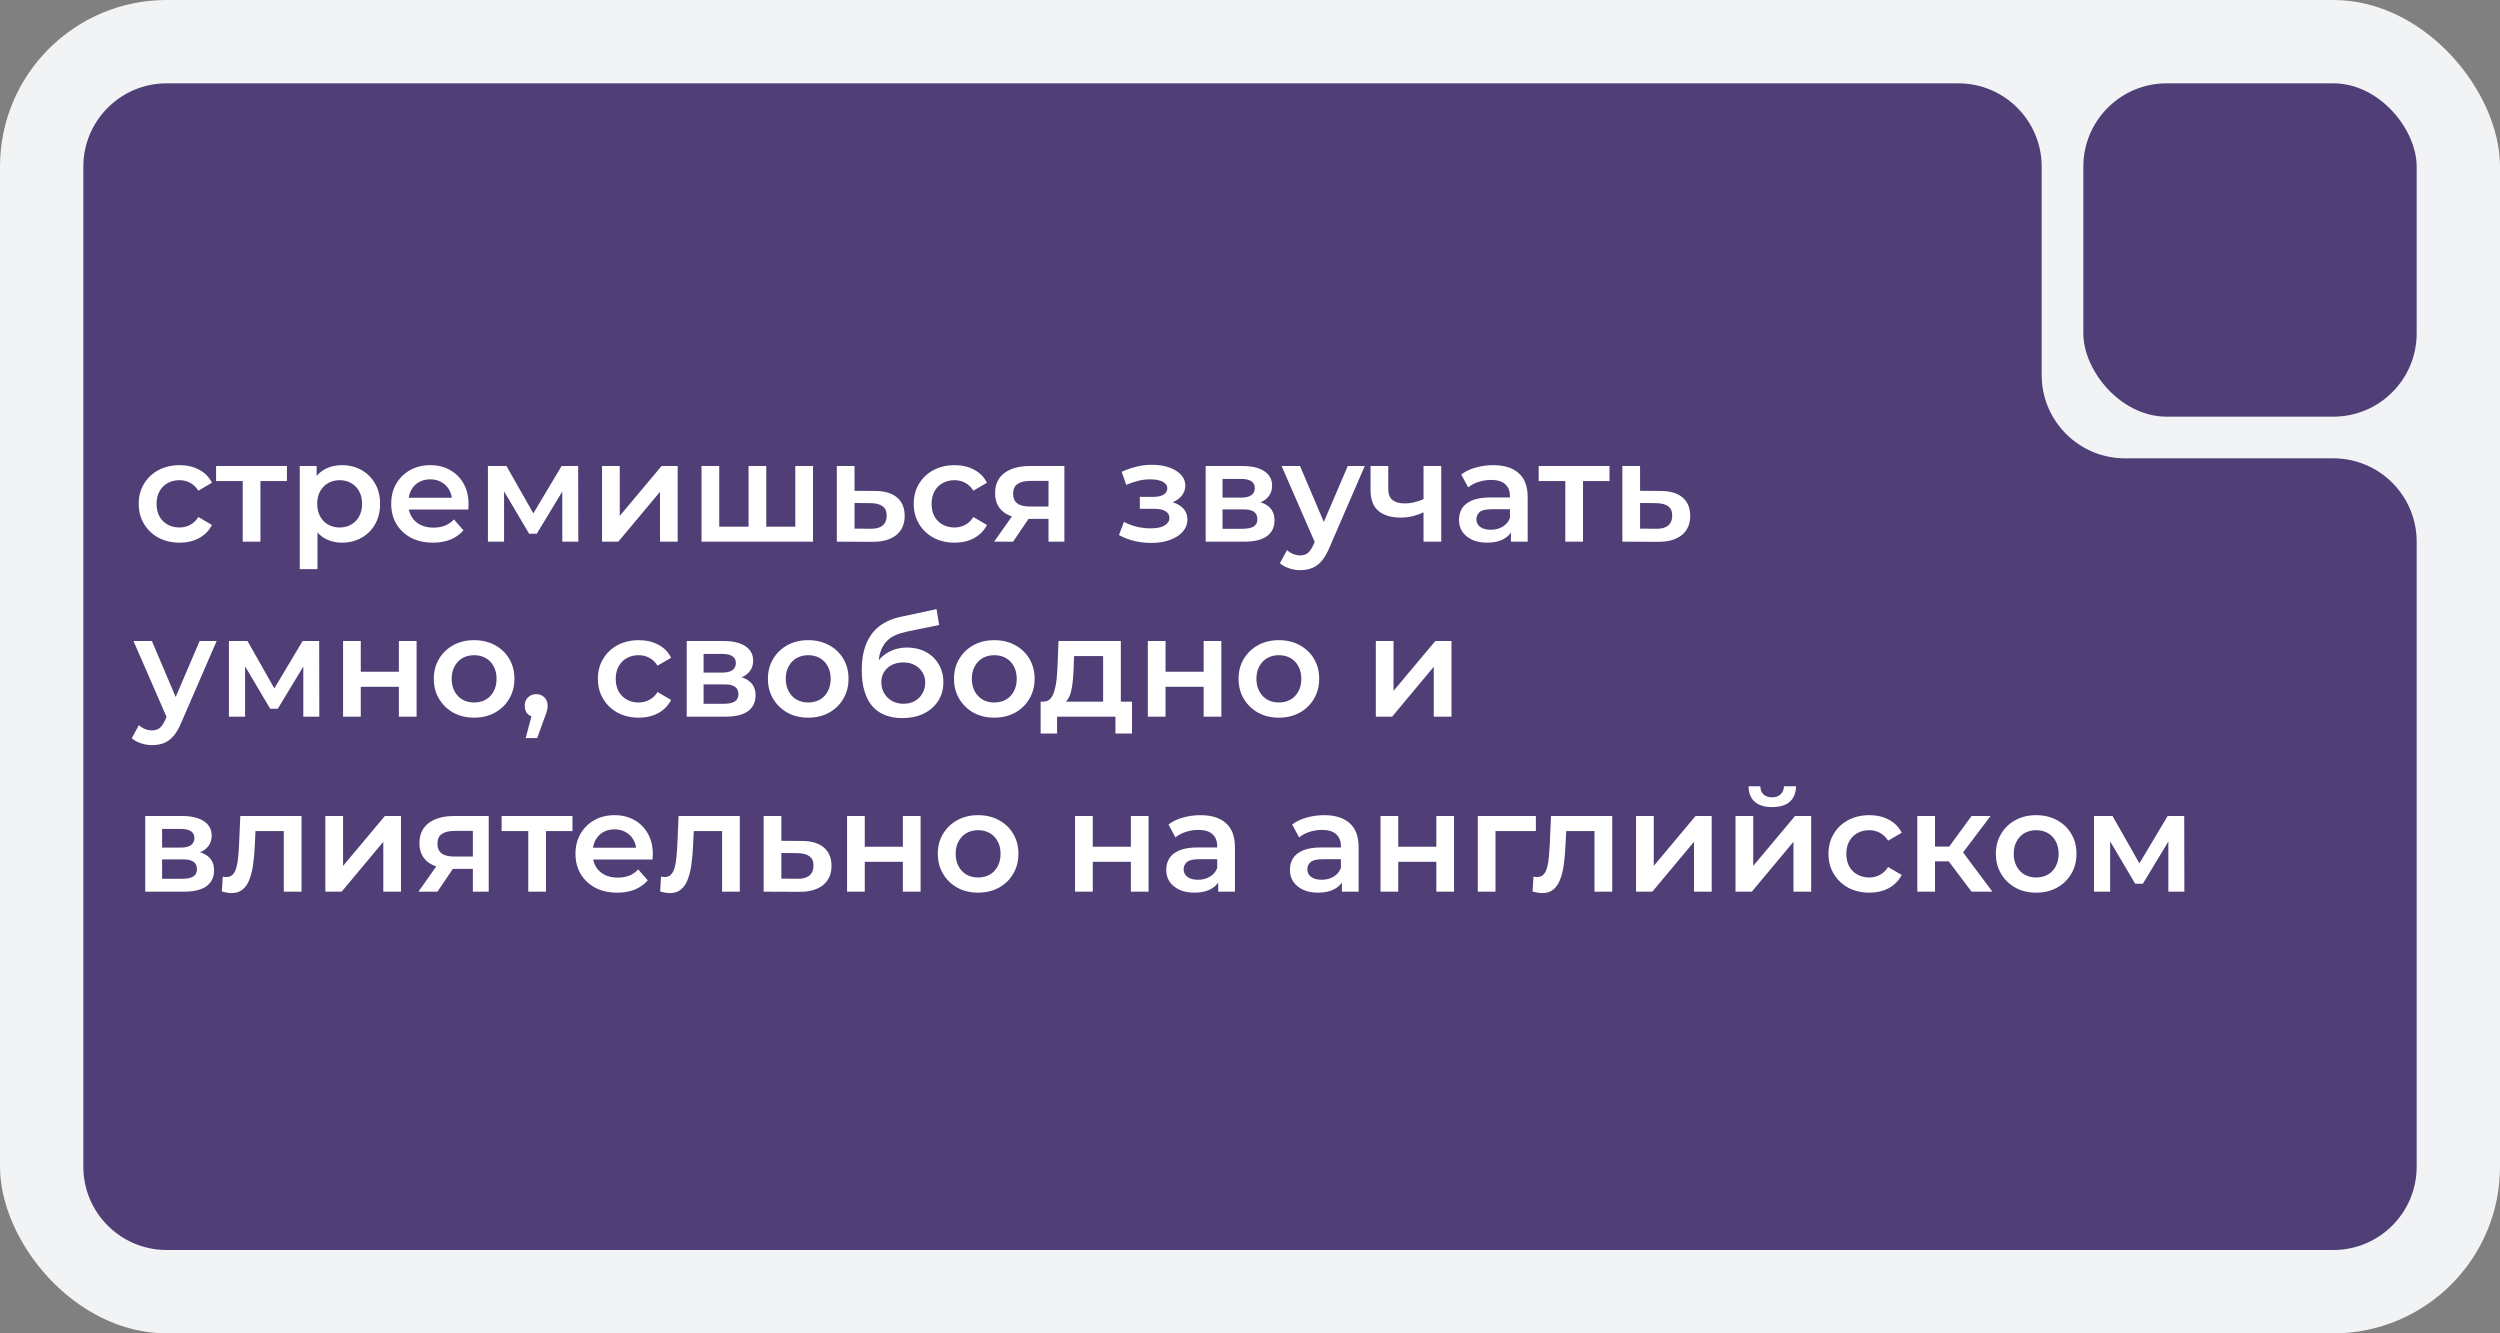
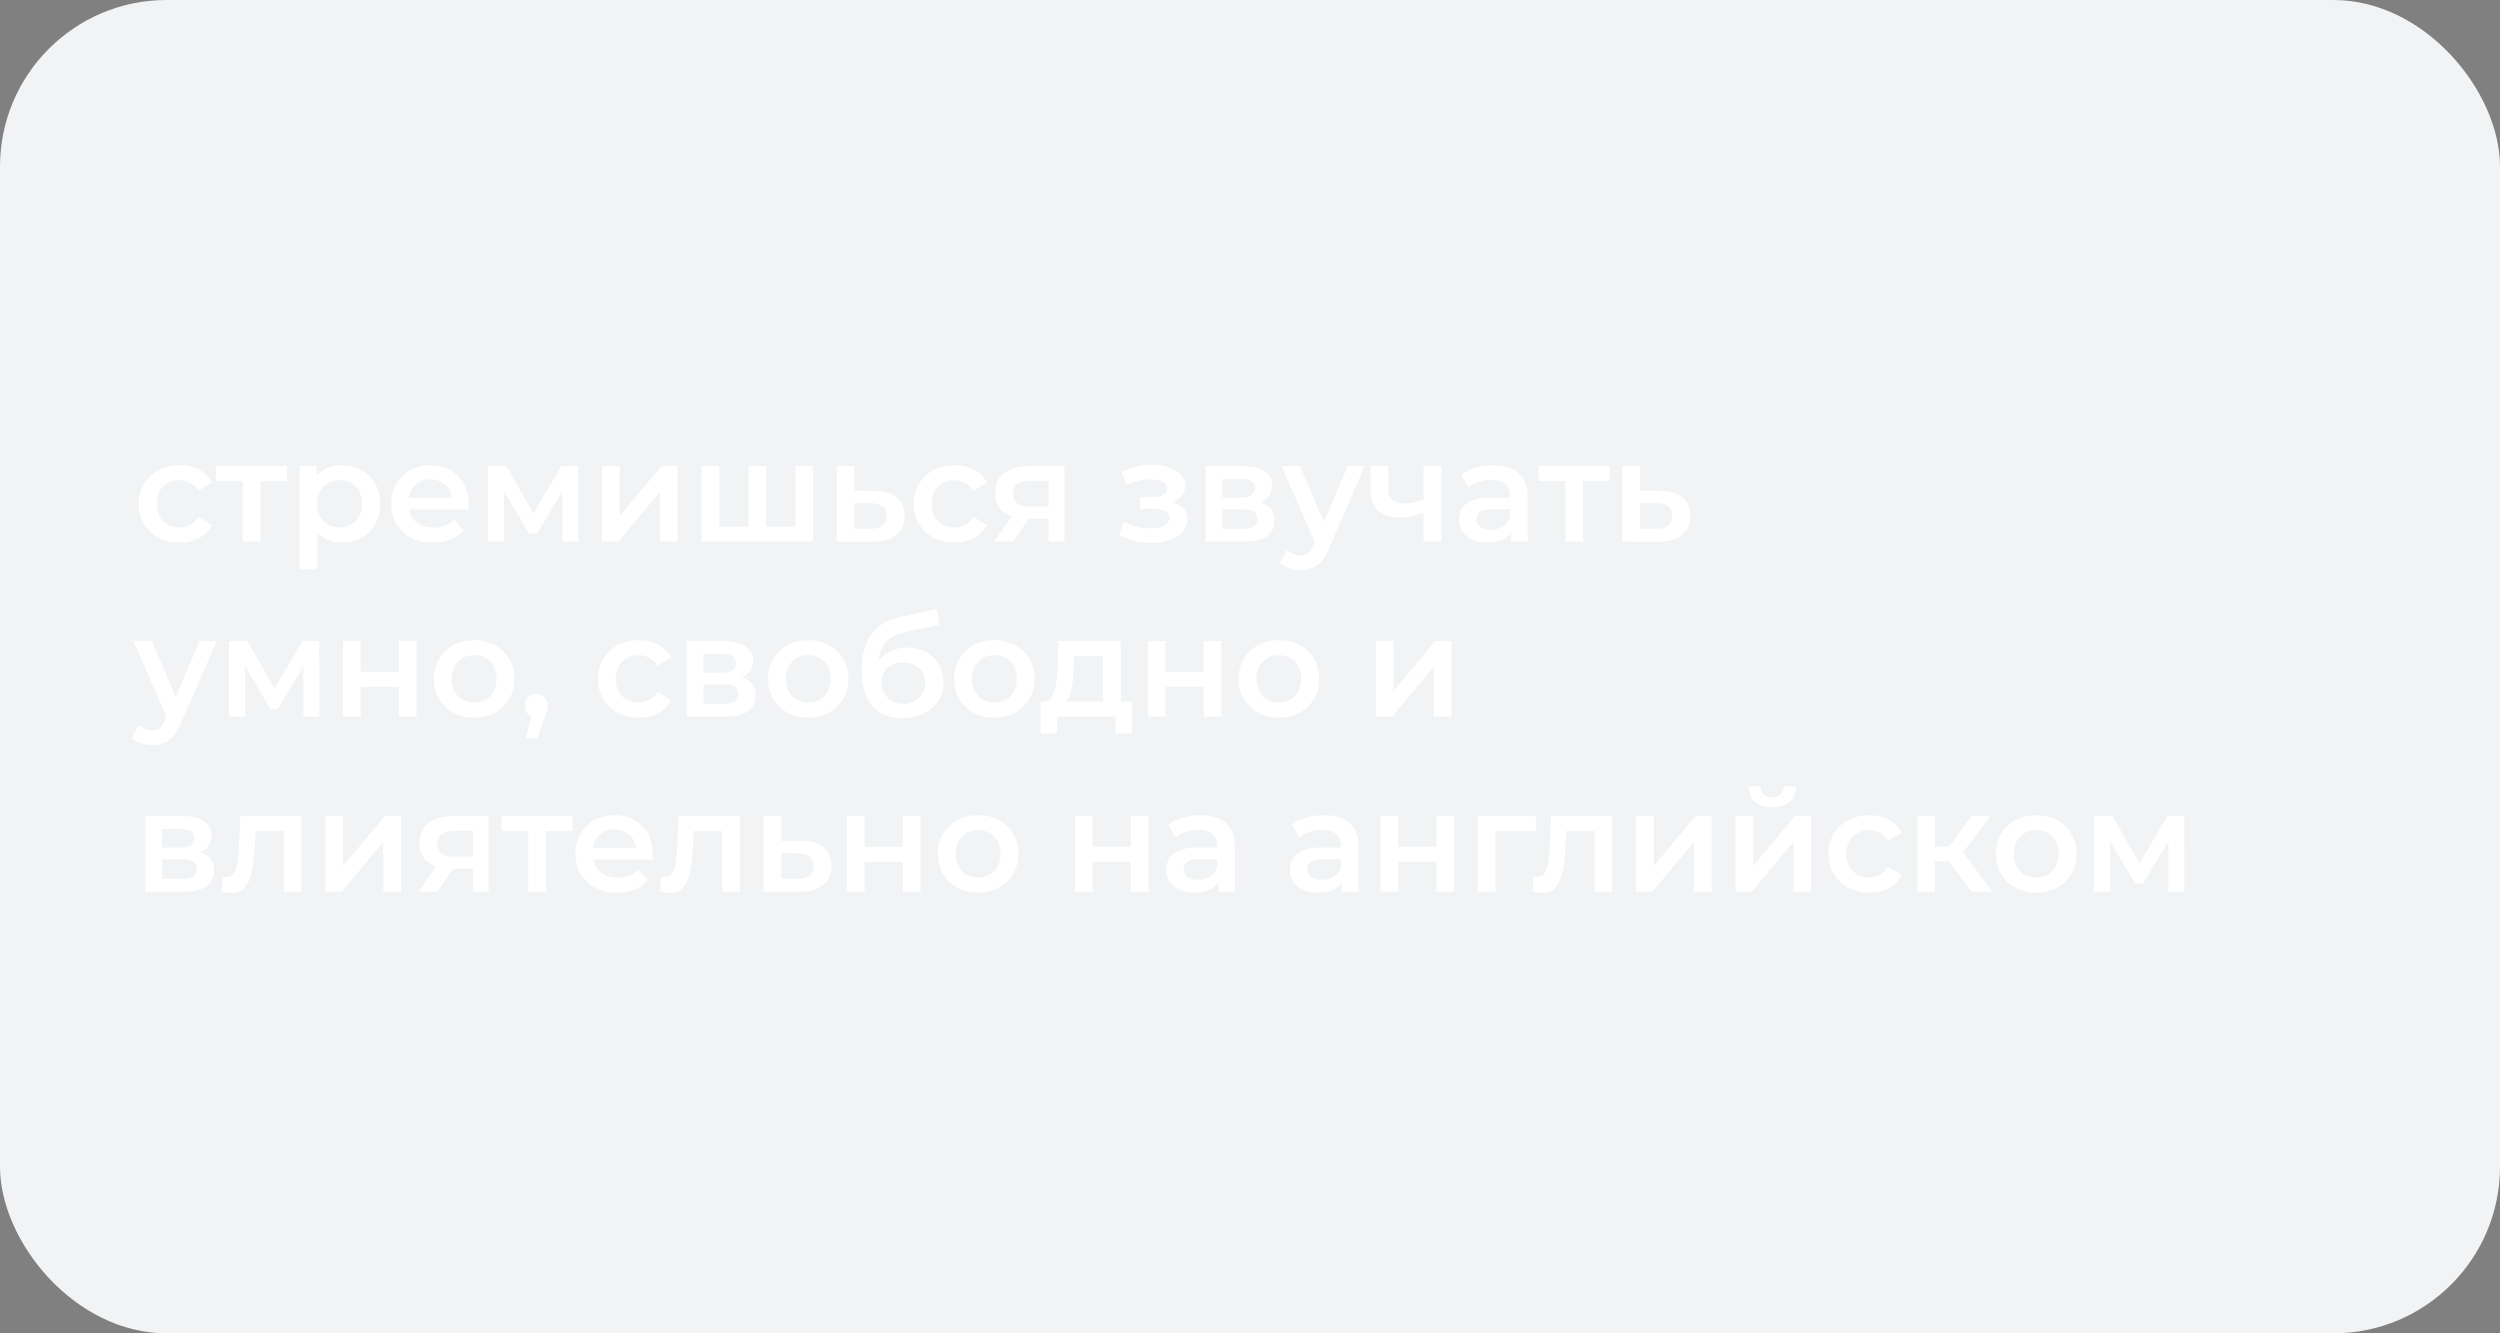
<svg xmlns="http://www.w3.org/2000/svg" width="300" height="160" viewBox="0 0 300 160" fill="none">
  <rect x="0" y="0" width="300" height="160" fill="#808080" stroke="none" />
  <rect width="300" height="160" rx="20" fill="#F1F3F5" />
-   <path d="M10 20C10 14.477 14.477 10 20 10H235C240.523 10 245 14.477 245 20V45C245 50.523 249.477 55 255 55H280C285.523 55 290 59.477 290 65V140C290 145.523 285.523 150 280 150H20C14.477 150 10 145.523 10 140V20Z" fill="#503F77" />
-   <rect x="250" y="10" width="40" height="40" rx="10" fill="#503F77" />
  <path d="M21.559 65.119C20.607 65.119 19.757 64.921 19.009 64.524C18.272 64.116 17.694 63.561 17.275 62.858C16.856 62.155 16.646 61.356 16.646 60.461C16.646 59.554 16.856 58.755 17.275 58.064C17.694 57.361 18.272 56.812 19.009 56.415C19.757 56.018 20.607 55.82 21.559 55.82C22.443 55.82 23.219 56.001 23.888 56.364C24.568 56.715 25.084 57.237 25.435 57.928L23.803 58.88C23.531 58.449 23.197 58.132 22.8 57.928C22.415 57.724 21.995 57.622 21.542 57.622C21.021 57.622 20.55 57.735 20.131 57.962C19.712 58.189 19.383 58.517 19.145 58.948C18.907 59.367 18.788 59.872 18.788 60.461C18.788 61.05 18.907 61.56 19.145 61.991C19.383 62.41 19.712 62.733 20.131 62.96C20.55 63.187 21.021 63.3 21.542 63.3C21.995 63.3 22.415 63.198 22.8 62.994C23.197 62.79 23.531 62.473 23.803 62.042L25.435 62.994C25.084 63.674 24.568 64.201 23.888 64.575C23.219 64.938 22.443 65.119 21.559 65.119ZM29.127 65V57.214L29.619 57.724H25.93V55.922H34.431V57.724H30.759L31.252 57.214V65H29.127ZM41.004 65.119C40.267 65.119 39.593 64.949 38.981 64.609C38.38 64.269 37.899 63.759 37.536 63.079C37.185 62.388 37.009 61.515 37.009 60.461C37.009 59.396 37.179 58.523 37.519 57.843C37.87 57.163 38.346 56.659 38.947 56.33C39.548 55.99 40.233 55.82 41.004 55.82C41.899 55.82 42.687 56.013 43.367 56.398C44.058 56.783 44.602 57.322 44.999 58.013C45.407 58.704 45.611 59.52 45.611 60.461C45.611 61.402 45.407 62.223 44.999 62.926C44.602 63.617 44.058 64.156 43.367 64.541C42.687 64.926 41.899 65.119 41.004 65.119ZM35.972 68.298V55.922H37.995V58.064L37.927 60.478L38.097 62.892V68.298H35.972ZM40.766 63.3C41.276 63.3 41.729 63.187 42.126 62.96C42.534 62.733 42.857 62.405 43.095 61.974C43.333 61.543 43.452 61.039 43.452 60.461C43.452 59.872 43.333 59.367 43.095 58.948C42.857 58.517 42.534 58.189 42.126 57.962C41.729 57.735 41.276 57.622 40.766 57.622C40.256 57.622 39.797 57.735 39.389 57.962C38.981 58.189 38.658 58.517 38.42 58.948C38.182 59.367 38.063 59.872 38.063 60.461C38.063 61.039 38.182 61.543 38.42 61.974C38.658 62.405 38.981 62.733 39.389 62.96C39.797 63.187 40.256 63.3 40.766 63.3ZM51.959 65.119C50.95 65.119 50.066 64.921 49.307 64.524C48.559 64.116 47.975 63.561 47.556 62.858C47.148 62.155 46.944 61.356 46.944 60.461C46.944 59.554 47.142 58.755 47.539 58.064C47.947 57.361 48.502 56.812 49.205 56.415C49.919 56.018 50.729 55.82 51.636 55.82C52.52 55.82 53.307 56.013 53.999 56.398C54.69 56.783 55.234 57.327 55.631 58.03C56.028 58.733 56.226 59.56 56.226 60.512C56.226 60.603 56.22 60.705 56.209 60.818C56.209 60.931 56.203 61.039 56.192 61.141H48.627V59.73H55.07L54.237 60.172C54.248 59.651 54.141 59.192 53.914 58.795C53.687 58.398 53.376 58.087 52.979 57.86C52.593 57.633 52.146 57.52 51.636 57.52C51.114 57.52 50.656 57.633 50.259 57.86C49.873 58.087 49.568 58.404 49.341 58.812C49.126 59.209 49.018 59.679 49.018 60.223V60.563C49.018 61.107 49.142 61.589 49.392 62.008C49.641 62.427 49.992 62.75 50.446 62.977C50.899 63.204 51.42 63.317 52.01 63.317C52.52 63.317 52.979 63.238 53.387 63.079C53.795 62.92 54.157 62.671 54.475 62.331L55.614 63.64C55.206 64.116 54.69 64.484 54.067 64.745C53.455 64.994 52.752 65.119 51.959 65.119ZM58.55 65V55.922H60.777L64.432 62.365H63.548L67.39 55.922H69.379L69.396 65H67.475V58.2L67.815 58.421L64.415 64.048H63.497L60.08 58.268L60.488 58.166V65H58.55ZM72.246 65V55.922H74.371V61.906L79.386 55.922H81.324V65H79.199V59.016L74.201 65H72.246ZM90.286 63.198L89.827 63.708V55.922H91.952V63.708L91.442 63.198H95.93L95.437 63.708V55.922H97.562V65H84.183V55.922H86.308V63.708L85.815 63.198H90.286ZM104.975 58.914C106.143 58.914 107.032 59.175 107.644 59.696C108.256 60.217 108.562 60.954 108.562 61.906C108.562 62.892 108.222 63.663 107.542 64.218C106.862 64.762 105.905 65.028 104.669 65.017L100.419 65V55.922H102.544V58.897L104.975 58.914ZM104.482 63.453C105.106 63.464 105.582 63.334 105.91 63.062C106.239 62.79 106.403 62.393 106.403 61.872C106.403 61.351 106.239 60.977 105.91 60.75C105.593 60.512 105.117 60.387 104.482 60.376L102.544 60.359V63.436L104.482 63.453ZM114.561 65.119C113.609 65.119 112.759 64.921 112.011 64.524C111.274 64.116 110.696 63.561 110.277 62.858C109.858 62.155 109.648 61.356 109.648 60.461C109.648 59.554 109.858 58.755 110.277 58.064C110.696 57.361 111.274 56.812 112.011 56.415C112.759 56.018 113.609 55.82 114.561 55.82C115.445 55.82 116.221 56.001 116.89 56.364C117.57 56.715 118.086 57.237 118.437 57.928L116.805 58.88C116.533 58.449 116.199 58.132 115.802 57.928C115.417 57.724 114.997 57.622 114.544 57.622C114.023 57.622 113.552 57.735 113.133 57.962C112.714 58.189 112.385 58.517 112.147 58.948C111.909 59.367 111.79 59.872 111.79 60.461C111.79 61.05 111.909 61.56 112.147 61.991C112.385 62.41 112.714 62.733 113.133 62.96C113.552 63.187 114.023 63.3 114.544 63.3C114.997 63.3 115.417 63.198 115.802 62.994C116.199 62.79 116.533 62.473 116.805 62.042L118.437 62.994C118.086 63.674 117.57 64.201 116.89 64.575C116.221 64.938 115.445 65.119 114.561 65.119ZM125.822 65V61.906L126.128 62.263H123.408C122.161 62.263 121.181 62.002 120.467 61.481C119.764 60.948 119.413 60.183 119.413 59.186C119.413 58.121 119.787 57.31 120.535 56.755C121.294 56.2 122.303 55.922 123.561 55.922H127.726V65H125.822ZM119.294 65L121.742 61.532H123.918L121.572 65H119.294ZM125.822 61.226V57.146L126.128 57.707H123.629C122.972 57.707 122.462 57.832 122.099 58.081C121.748 58.319 121.572 58.71 121.572 59.254C121.572 60.274 122.235 60.784 123.561 60.784H126.128L125.822 61.226ZM138.155 65.153C137.464 65.153 136.778 65.074 136.098 64.915C135.43 64.745 134.823 64.507 134.279 64.201L134.874 62.62C135.316 62.869 135.815 63.062 136.37 63.198C136.926 63.334 137.481 63.402 138.036 63.402C138.512 63.402 138.92 63.357 139.26 63.266C139.6 63.164 139.861 63.017 140.042 62.824C140.235 62.631 140.331 62.41 140.331 62.161C140.331 61.798 140.173 61.526 139.855 61.345C139.549 61.152 139.107 61.056 138.529 61.056H136.778V59.628H138.359C138.722 59.628 139.028 59.588 139.277 59.509C139.538 59.43 139.736 59.311 139.872 59.152C140.008 58.993 140.076 58.806 140.076 58.591C140.076 58.376 139.991 58.189 139.821 58.03C139.663 57.86 139.43 57.735 139.124 57.656C138.818 57.565 138.45 57.52 138.019 57.52C137.566 57.52 137.096 57.577 136.608 57.69C136.132 57.803 135.645 57.968 135.146 58.183L134.602 56.619C135.18 56.358 135.741 56.16 136.285 56.024C136.841 55.877 137.39 55.797 137.934 55.786C138.762 55.752 139.498 55.837 140.144 56.041C140.79 56.245 141.3 56.54 141.674 56.925C142.048 57.31 142.235 57.764 142.235 58.285C142.235 58.716 142.099 59.107 141.827 59.458C141.567 59.798 141.204 60.064 140.739 60.257C140.286 60.45 139.765 60.546 139.175 60.546L139.243 60.087C140.252 60.087 141.045 60.291 141.623 60.699C142.201 61.096 142.49 61.64 142.49 62.331C142.49 62.886 142.303 63.379 141.929 63.81C141.555 64.229 141.04 64.558 140.382 64.796C139.736 65.034 138.994 65.153 138.155 65.153ZM144.679 65V55.922H149.116C150.215 55.922 151.077 56.126 151.7 56.534C152.335 56.942 152.652 57.52 152.652 58.268C152.652 59.005 152.357 59.583 151.768 60.002C151.179 60.41 150.397 60.614 149.422 60.614L149.677 60.087C150.776 60.087 151.592 60.291 152.125 60.699C152.669 61.096 152.941 61.679 152.941 62.45C152.941 63.255 152.641 63.884 152.04 64.337C151.439 64.779 150.527 65 149.303 65H144.679ZM146.702 63.453H149.133C149.711 63.453 150.147 63.362 150.442 63.181C150.737 62.988 150.884 62.699 150.884 62.314C150.884 61.906 150.748 61.606 150.476 61.413C150.204 61.22 149.779 61.124 149.201 61.124H146.702V63.453ZM146.702 59.713H148.929C149.473 59.713 149.881 59.617 150.153 59.424C150.436 59.22 150.578 58.937 150.578 58.574C150.578 58.2 150.436 57.922 150.153 57.741C149.881 57.56 149.473 57.469 148.929 57.469H146.702V59.713ZM156.02 68.417C155.578 68.417 155.136 68.343 154.694 68.196C154.252 68.049 153.884 67.845 153.589 67.584L154.439 66.02C154.655 66.213 154.898 66.366 155.17 66.479C155.442 66.592 155.72 66.649 156.003 66.649C156.389 66.649 156.7 66.553 156.938 66.36C157.176 66.167 157.397 65.844 157.601 65.391L158.128 64.201L158.298 63.946L161.732 55.922H163.772L159.522 65.731C159.239 66.411 158.922 66.949 158.57 67.346C158.23 67.743 157.845 68.02 157.414 68.179C156.995 68.338 156.53 68.417 156.02 68.417ZM157.89 65.323L153.793 55.922H156.003L159.335 63.759L157.89 65.323ZM170.977 61.413C170.547 61.617 170.088 61.787 169.6 61.923C169.124 62.048 168.62 62.11 168.087 62.11C166.943 62.11 166.053 61.844 165.418 61.311C164.784 60.778 164.466 59.951 164.466 58.829V55.922H166.591V58.693C166.591 59.294 166.761 59.73 167.101 60.002C167.453 60.274 167.934 60.41 168.546 60.41C168.954 60.41 169.362 60.359 169.77 60.257C170.178 60.155 170.581 60.013 170.977 59.832V61.413ZM170.824 65V55.922H172.949V65H170.824ZM181.315 65V63.164L181.196 62.773V59.56C181.196 58.937 181.009 58.455 180.635 58.115C180.261 57.764 179.694 57.588 178.935 57.588C178.425 57.588 177.921 57.667 177.422 57.826C176.935 57.985 176.521 58.206 176.181 58.489L175.348 56.942C175.835 56.568 176.413 56.29 177.082 56.109C177.762 55.916 178.465 55.82 179.19 55.82C180.505 55.82 181.519 56.137 182.233 56.772C182.958 57.395 183.321 58.364 183.321 59.679V65H181.315ZM178.459 65.119C177.779 65.119 177.184 65.006 176.674 64.779C176.164 64.541 175.767 64.218 175.484 63.81C175.212 63.391 175.076 62.92 175.076 62.399C175.076 61.889 175.195 61.43 175.433 61.022C175.682 60.614 176.085 60.291 176.64 60.053C177.195 59.815 177.932 59.696 178.85 59.696H181.485V61.107H179.003C178.278 61.107 177.79 61.226 177.541 61.464C177.292 61.691 177.167 61.974 177.167 62.314C177.167 62.699 177.32 63.005 177.626 63.232C177.932 63.459 178.357 63.572 178.901 63.572C179.422 63.572 179.887 63.453 180.295 63.215C180.714 62.977 181.015 62.626 181.196 62.161L181.553 63.436C181.349 63.969 180.981 64.382 180.448 64.677C179.927 64.972 179.264 65.119 178.459 65.119ZM187.837 65V57.214L188.33 57.724H184.641V55.922H193.141V57.724H189.469L189.962 57.214V65H187.837ZM199.239 58.914C200.406 58.914 201.296 59.175 201.908 59.696C202.52 60.217 202.826 60.954 202.826 61.906C202.826 62.892 202.486 63.663 201.806 64.218C201.126 64.762 200.168 65.028 198.933 65.017L194.683 65V55.922H196.808V58.897L199.239 58.914ZM198.746 63.453C199.369 63.464 199.845 63.334 200.174 63.062C200.503 62.79 200.667 62.393 200.667 61.872C200.667 61.351 200.503 60.977 200.174 60.75C199.857 60.512 199.381 60.387 198.746 60.376L196.808 60.359V63.436L198.746 63.453ZM18.244 89.417C17.802 89.417 17.36 89.343 16.918 89.196C16.476 89.049 16.108 88.845 15.813 88.584L16.663 87.02C16.878 87.213 17.122 87.366 17.394 87.479C17.666 87.592 17.944 87.649 18.227 87.649C18.612 87.649 18.924 87.553 19.162 87.36C19.4 87.167 19.621 86.844 19.825 86.391L20.352 85.201L20.522 84.946L23.956 76.922H25.996L21.746 86.731C21.463 87.411 21.145 87.949 20.794 88.346C20.454 88.743 20.069 89.02 19.638 89.179C19.219 89.338 18.754 89.417 18.244 89.417ZM20.114 86.323L16.017 76.922H18.227L21.559 84.759L20.114 86.323ZM27.472 86V76.922H29.699L33.354 83.365H32.47L36.312 76.922H38.301L38.318 86H36.397V79.2L36.737 79.421L33.337 85.048H32.419L29.002 79.268L29.41 79.166V86H27.472ZM41.168 86V76.922H43.293V80.611H47.866V76.922H49.991V86H47.866V82.413H43.293V86H41.168ZM56.885 86.119C55.956 86.119 55.129 85.921 54.403 85.524C53.678 85.116 53.105 84.561 52.686 83.858C52.267 83.155 52.057 82.356 52.057 81.461C52.057 80.554 52.267 79.755 52.686 79.064C53.105 78.361 53.678 77.812 54.403 77.415C55.129 77.018 55.956 76.82 56.885 76.82C57.826 76.82 58.659 77.018 59.384 77.415C60.121 77.812 60.693 78.356 61.101 79.047C61.52 79.738 61.73 80.543 61.73 81.461C61.73 82.356 61.52 83.155 61.101 83.858C60.693 84.561 60.121 85.116 59.384 85.524C58.659 85.921 57.826 86.119 56.885 86.119ZM56.885 84.3C57.407 84.3 57.871 84.187 58.279 83.96C58.687 83.733 59.005 83.405 59.231 82.974C59.469 82.543 59.588 82.039 59.588 81.461C59.588 80.872 59.469 80.367 59.231 79.948C59.005 79.517 58.687 79.189 58.279 78.962C57.871 78.735 57.412 78.622 56.902 78.622C56.381 78.622 55.916 78.735 55.508 78.962C55.111 79.189 54.794 79.517 54.556 79.948C54.318 80.367 54.199 80.872 54.199 81.461C54.199 82.039 54.318 82.543 54.556 82.974C54.794 83.405 55.111 83.733 55.508 83.96C55.916 84.187 56.375 84.3 56.885 84.3ZM63.085 88.567L64.071 84.81L64.36 86.068C63.963 86.068 63.629 85.949 63.357 85.711C63.096 85.462 62.966 85.127 62.966 84.708C62.966 84.277 63.096 83.937 63.357 83.688C63.629 83.427 63.958 83.297 64.343 83.297C64.74 83.297 65.068 83.427 65.329 83.688C65.59 83.949 65.72 84.289 65.72 84.708C65.72 84.821 65.709 84.946 65.686 85.082C65.663 85.207 65.624 85.354 65.567 85.524C65.522 85.694 65.442 85.909 65.329 86.17L64.462 88.567H63.085ZM76.66 86.119C75.708 86.119 74.858 85.921 74.11 85.524C73.373 85.116 72.795 84.561 72.376 83.858C71.956 83.155 71.747 82.356 71.747 81.461C71.747 80.554 71.956 79.755 72.376 79.064C72.795 78.361 73.373 77.812 74.11 77.415C74.858 77.018 75.708 76.82 76.66 76.82C77.544 76.82 78.32 77.001 78.989 77.364C79.669 77.715 80.184 78.237 80.536 78.928L78.904 79.88C78.632 79.449 78.297 79.132 77.901 78.928C77.515 78.724 77.096 78.622 76.643 78.622C76.121 78.622 75.651 78.735 75.232 78.962C74.812 79.189 74.484 79.517 74.246 79.948C74.008 80.367 73.889 80.872 73.889 81.461C73.889 82.05 74.008 82.56 74.246 82.991C74.484 83.41 74.812 83.733 75.232 83.96C75.651 84.187 76.121 84.3 76.643 84.3C77.096 84.3 77.515 84.198 77.901 83.994C78.297 83.79 78.632 83.473 78.904 83.042L80.536 83.994C80.184 84.674 79.669 85.201 78.989 85.575C78.32 85.938 77.544 86.119 76.66 86.119ZM82.406 86V76.922H86.844C87.943 76.922 88.804 77.126 89.427 77.534C90.062 77.942 90.379 78.52 90.379 79.268C90.379 80.005 90.085 80.583 89.496 81.002C88.906 81.41 88.124 81.614 87.15 81.614L87.404 81.087C88.504 81.087 89.32 81.291 89.853 81.699C90.397 82.096 90.668 82.679 90.668 83.45C90.668 84.255 90.368 84.884 89.767 85.337C89.167 85.779 88.254 86 87.031 86H82.406ZM84.43 84.453H86.861C87.439 84.453 87.875 84.362 88.169 84.181C88.464 83.988 88.612 83.699 88.612 83.314C88.612 82.906 88.475 82.606 88.204 82.413C87.931 82.22 87.507 82.124 86.928 82.124H84.43V84.453ZM84.43 80.713H86.656C87.201 80.713 87.609 80.617 87.88 80.424C88.164 80.22 88.305 79.937 88.305 79.574C88.305 79.2 88.164 78.922 87.88 78.741C87.609 78.56 87.201 78.469 86.656 78.469H84.43V80.713ZM96.978 86.119C96.049 86.119 95.221 85.921 94.496 85.524C93.771 85.116 93.198 84.561 92.779 83.858C92.36 83.155 92.15 82.356 92.15 81.461C92.15 80.554 92.36 79.755 92.779 79.064C93.198 78.361 93.771 77.812 94.496 77.415C95.221 77.018 96.049 76.82 96.978 76.82C97.919 76.82 98.752 77.018 99.477 77.415C100.214 77.812 100.786 78.356 101.194 79.047C101.613 79.738 101.823 80.543 101.823 81.461C101.823 82.356 101.613 83.155 101.194 83.858C100.786 84.561 100.214 85.116 99.477 85.524C98.752 85.921 97.919 86.119 96.978 86.119ZM96.978 84.3C97.499 84.3 97.964 84.187 98.372 83.96C98.78 83.733 99.097 83.405 99.324 82.974C99.562 82.543 99.681 82.039 99.681 81.461C99.681 80.872 99.562 80.367 99.324 79.948C99.097 79.517 98.78 79.189 98.372 78.962C97.964 78.735 97.505 78.622 96.995 78.622C96.474 78.622 96.009 78.735 95.601 78.962C95.204 79.189 94.887 79.517 94.649 79.948C94.411 80.367 94.292 80.872 94.292 81.461C94.292 82.039 94.411 82.543 94.649 82.974C94.887 83.405 95.204 83.733 95.601 83.96C96.009 84.187 96.468 84.3 96.978 84.3ZM108.257 86.17C107.509 86.17 106.84 86.057 106.251 85.83C105.662 85.603 105.152 85.258 104.721 84.793C104.302 84.317 103.979 83.716 103.752 82.991C103.525 82.266 103.412 81.404 103.412 80.407C103.412 79.682 103.474 79.019 103.599 78.418C103.724 77.817 103.911 77.279 104.16 76.803C104.409 76.316 104.721 75.885 105.095 75.511C105.48 75.137 105.928 74.825 106.438 74.576C106.948 74.327 107.526 74.134 108.172 73.998L112.388 73.097L112.694 75.001L108.869 75.783C108.654 75.828 108.393 75.896 108.087 75.987C107.792 76.066 107.486 76.191 107.169 76.361C106.863 76.52 106.574 76.752 106.302 77.058C106.041 77.353 105.826 77.738 105.656 78.214C105.497 78.679 105.418 79.262 105.418 79.965C105.418 80.18 105.424 80.345 105.435 80.458C105.458 80.56 105.475 80.673 105.486 80.798C105.509 80.911 105.52 81.081 105.52 81.308L104.721 80.475C104.948 79.897 105.259 79.404 105.656 78.996C106.064 78.577 106.534 78.259 107.067 78.044C107.611 77.817 108.2 77.704 108.835 77.704C109.685 77.704 110.439 77.88 111.096 78.231C111.753 78.582 112.269 79.075 112.643 79.71C113.017 80.345 113.204 81.064 113.204 81.869C113.204 82.708 113 83.45 112.592 84.096C112.184 84.742 111.606 85.252 110.858 85.626C110.121 85.989 109.254 86.17 108.257 86.17ZM108.427 84.453C108.937 84.453 109.385 84.345 109.77 84.13C110.167 83.903 110.473 83.597 110.688 83.212C110.915 82.827 111.028 82.396 111.028 81.92C111.028 81.444 110.915 81.03 110.688 80.679C110.473 80.316 110.167 80.027 109.77 79.812C109.385 79.597 108.926 79.489 108.393 79.489C107.883 79.489 107.424 79.591 107.016 79.795C106.619 79.999 106.308 80.282 106.081 80.645C105.866 80.996 105.758 81.404 105.758 81.869C105.758 82.345 105.871 82.781 106.098 83.178C106.325 83.575 106.636 83.886 107.033 84.113C107.441 84.34 107.906 84.453 108.427 84.453ZM119.307 86.119C118.378 86.119 117.55 85.921 116.825 85.524C116.1 85.116 115.527 84.561 115.108 83.858C114.689 83.155 114.479 82.356 114.479 81.461C114.479 80.554 114.689 79.755 115.108 79.064C115.527 78.361 116.1 77.812 116.825 77.415C117.55 77.018 118.378 76.82 119.307 76.82C120.248 76.82 121.081 77.018 121.806 77.415C122.543 77.812 123.115 78.356 123.523 79.047C123.942 79.738 124.152 80.543 124.152 81.461C124.152 82.356 123.942 83.155 123.523 83.858C123.115 84.561 122.543 85.116 121.806 85.524C121.081 85.921 120.248 86.119 119.307 86.119ZM119.307 84.3C119.828 84.3 120.293 84.187 120.701 83.96C121.109 83.733 121.426 83.405 121.653 82.974C121.891 82.543 122.01 82.039 122.01 81.461C122.01 80.872 121.891 80.367 121.653 79.948C121.426 79.517 121.109 79.189 120.701 78.962C120.293 78.735 119.834 78.622 119.324 78.622C118.803 78.622 118.338 78.735 117.93 78.962C117.533 79.189 117.216 79.517 116.978 79.948C116.74 80.367 116.621 80.872 116.621 81.461C116.621 82.039 116.74 82.543 116.978 82.974C117.216 83.405 117.533 83.733 117.93 83.96C118.338 84.187 118.797 84.3 119.307 84.3ZM132.374 85.014V78.724H128.889L128.838 80.186C128.815 80.707 128.781 81.212 128.736 81.699C128.69 82.175 128.617 82.617 128.515 83.025C128.413 83.422 128.265 83.75 128.073 84.011C127.88 84.272 127.625 84.442 127.308 84.521L125.2 84.198C125.54 84.198 125.812 84.09 126.016 83.875C126.231 83.648 126.395 83.342 126.509 82.957C126.633 82.56 126.724 82.113 126.781 81.614C126.837 81.104 126.877 80.577 126.9 80.033L127.019 76.922H134.499V85.014H132.374ZM124.877 88.023V84.198H135.842V88.023H133.853V86H126.849V88.023H124.877ZM137.74 86V76.922H139.865V80.611H144.438V76.922H146.563V86H144.438V82.413H139.865V86H137.74ZM153.456 86.119C152.527 86.119 151.7 85.921 150.974 85.524C150.249 85.116 149.677 84.561 149.257 83.858C148.838 83.155 148.628 82.356 148.628 81.461C148.628 80.554 148.838 79.755 149.257 79.064C149.677 78.361 150.249 77.812 150.974 77.415C151.7 77.018 152.527 76.82 153.456 76.82C154.397 76.82 155.23 77.018 155.955 77.415C156.692 77.812 157.264 78.356 157.672 79.047C158.092 79.738 158.301 80.543 158.301 81.461C158.301 82.356 158.092 83.155 157.672 83.858C157.264 84.561 156.692 85.116 155.955 85.524C155.23 85.921 154.397 86.119 153.456 86.119ZM153.456 84.3C153.978 84.3 154.442 84.187 154.85 83.96C155.258 83.733 155.576 83.405 155.802 82.974C156.04 82.543 156.159 82.039 156.159 81.461C156.159 80.872 156.04 80.367 155.802 79.948C155.576 79.517 155.258 79.189 154.85 78.962C154.442 78.735 153.983 78.622 153.473 78.622C152.952 78.622 152.487 78.735 152.079 78.962C151.683 79.189 151.365 79.517 151.127 79.948C150.889 80.367 150.77 80.872 150.77 81.461C150.77 82.039 150.889 82.543 151.127 82.974C151.365 83.405 151.683 83.733 152.079 83.96C152.487 84.187 152.946 84.3 153.456 84.3ZM165.099 86V76.922H167.224V82.906L172.239 76.922H174.177V86H172.052V80.016L167.054 86H165.099ZM17.428 107V97.922H21.865C22.964 97.922 23.826 98.126 24.449 98.534C25.084 98.942 25.401 99.52 25.401 100.268C25.401 101.005 25.106 101.583 24.517 102.002C23.928 102.41 23.146 102.614 22.171 102.614L22.426 102.087C23.525 102.087 24.341 102.291 24.874 102.699C25.418 103.096 25.69 103.679 25.69 104.45C25.69 105.255 25.39 105.884 24.789 106.337C24.188 106.779 23.276 107 22.052 107H17.428ZM19.451 105.453H21.882C22.46 105.453 22.896 105.362 23.191 105.181C23.486 104.988 23.633 104.699 23.633 104.314C23.633 103.906 23.497 103.606 23.225 103.413C22.953 103.22 22.528 103.124 21.95 103.124H19.451V105.453ZM19.451 101.713H21.678C22.222 101.713 22.63 101.617 22.902 101.424C23.185 101.22 23.327 100.937 23.327 100.574C23.327 100.2 23.185 99.922 22.902 99.741C22.63 99.56 22.222 99.469 21.678 99.469H19.451V101.713ZM26.627 106.983L26.729 105.198C26.809 105.209 26.882 105.221 26.95 105.232C27.018 105.243 27.081 105.249 27.137 105.249C27.489 105.249 27.761 105.141 27.953 104.926C28.146 104.711 28.288 104.422 28.378 104.059C28.48 103.685 28.548 103.271 28.582 102.818C28.628 102.353 28.662 101.889 28.684 101.424L28.837 97.922H36.181V107H34.056V99.146L34.549 99.724H30.231L30.69 99.129L30.571 101.526C30.537 102.331 30.469 103.079 30.367 103.77C30.277 104.45 30.129 105.045 29.925 105.555C29.733 106.065 29.461 106.462 29.109 106.745C28.769 107.028 28.333 107.17 27.8 107.17C27.63 107.17 27.443 107.153 27.239 107.119C27.047 107.085 26.843 107.04 26.627 106.983ZM39.043 107V97.922H41.168V103.906L46.183 97.922H48.121V107H45.996V101.016L40.998 107H39.043ZM56.743 107V103.906L57.049 104.263H54.329C53.082 104.263 52.102 104.002 51.388 103.481C50.685 102.948 50.334 102.183 50.334 101.186C50.334 100.121 50.708 99.31 51.456 98.755C52.215 98.2 53.224 97.922 54.482 97.922H58.647V107H56.743ZM50.215 107L52.663 103.532H54.839L52.493 107H50.215ZM56.743 103.226V99.146L57.049 99.707H54.55C53.892 99.707 53.382 99.832 53.02 100.081C52.668 100.319 52.493 100.71 52.493 101.254C52.493 102.274 53.156 102.784 54.482 102.784H57.049L56.743 103.226ZM63.392 107V99.214L63.885 99.724H60.196V97.922H68.696V99.724H65.024L65.517 99.214V107H63.392ZM74.072 107.119C73.064 107.119 72.18 106.921 71.42 106.524C70.672 106.116 70.088 105.561 69.669 104.858C69.261 104.155 69.057 103.356 69.057 102.461C69.057 101.554 69.255 100.755 69.652 100.064C70.06 99.361 70.615 98.812 71.318 98.415C72.032 98.018 72.843 97.82 73.749 97.82C74.633 97.82 75.421 98.013 76.112 98.398C76.803 98.783 77.347 99.327 77.744 100.03C78.141 100.733 78.339 101.56 78.339 102.512C78.339 102.603 78.334 102.705 78.322 102.818C78.322 102.931 78.317 103.039 78.305 103.141H70.74V101.73H77.183L76.35 102.172C76.362 101.651 76.254 101.192 76.027 100.795C75.8 100.398 75.489 100.087 75.092 99.86C74.707 99.633 74.259 99.52 73.749 99.52C73.228 99.52 72.769 99.633 72.372 99.86C71.987 100.087 71.681 100.404 71.454 100.812C71.239 101.209 71.131 101.679 71.131 102.223V102.563C71.131 103.107 71.256 103.589 71.505 104.008C71.754 104.427 72.106 104.75 72.559 104.977C73.013 105.204 73.534 105.317 74.123 105.317C74.633 105.317 75.092 105.238 75.5 105.079C75.908 104.92 76.271 104.671 76.588 104.331L77.727 105.64C77.319 106.116 76.803 106.484 76.18 106.745C75.568 106.994 74.865 107.119 74.072 107.119ZM79.221 106.983L79.323 105.198C79.403 105.209 79.476 105.221 79.544 105.232C79.612 105.243 79.674 105.249 79.731 105.249C80.082 105.249 80.355 105.141 80.547 104.926C80.74 104.711 80.882 104.422 80.972 104.059C81.074 103.685 81.142 103.271 81.176 102.818C81.222 102.353 81.255 101.889 81.278 101.424L81.431 97.922H88.775V107H86.65V99.146L87.143 99.724H82.825L83.284 99.129L83.165 101.526C83.131 102.331 83.063 103.079 82.961 103.77C82.871 104.45 82.723 105.045 82.519 105.555C82.326 106.065 82.055 106.462 81.703 106.745C81.363 107.028 80.927 107.17 80.394 107.17C80.224 107.17 80.037 107.153 79.833 107.119C79.641 107.085 79.436 107.04 79.221 106.983ZM96.193 100.914C97.36 100.914 98.25 101.175 98.862 101.696C99.474 102.217 99.78 102.954 99.78 103.906C99.78 104.892 99.44 105.663 98.76 106.218C98.08 106.762 97.122 107.028 95.887 107.017L91.637 107V97.922H93.762V100.897L96.193 100.914ZM95.7 105.453C96.323 105.464 96.799 105.334 97.128 105.062C97.457 104.79 97.621 104.393 97.621 103.872C97.621 103.351 97.457 102.977 97.128 102.75C96.811 102.512 96.335 102.387 95.7 102.376L93.762 102.359V105.436L95.7 105.453ZM101.648 107V97.922H103.773V101.611H108.346V97.922H110.471V107H108.346V103.413H103.773V107H101.648ZM117.365 107.119C116.435 107.119 115.608 106.921 114.883 106.524C114.157 106.116 113.585 105.561 113.166 104.858C112.746 104.155 112.537 103.356 112.537 102.461C112.537 101.554 112.746 100.755 113.166 100.064C113.585 99.361 114.157 98.812 114.883 98.415C115.608 98.018 116.435 97.82 117.365 97.82C118.305 97.82 119.138 98.018 119.864 98.415C120.6 98.812 121.173 99.356 121.581 100.047C122 100.738 122.21 101.543 122.21 102.461C122.21 103.356 122 104.155 121.581 104.858C121.173 105.561 120.6 106.116 119.864 106.524C119.138 106.921 118.305 107.119 117.365 107.119ZM117.365 105.3C117.886 105.3 118.351 105.187 118.759 104.96C119.167 104.733 119.484 104.405 119.711 103.974C119.949 103.543 120.068 103.039 120.068 102.461C120.068 101.872 119.949 101.367 119.711 100.948C119.484 100.517 119.167 100.189 118.759 99.962C118.351 99.735 117.892 99.622 117.382 99.622C116.86 99.622 116.396 99.735 115.988 99.962C115.591 100.189 115.274 100.517 115.036 100.948C114.798 101.367 114.679 101.872 114.679 102.461C114.679 103.039 114.798 103.543 115.036 103.974C115.274 104.405 115.591 104.733 115.988 104.96C116.396 105.187 116.855 105.3 117.365 105.3ZM129.007 107V97.922H131.132V101.611H135.705V97.922H137.83V107H135.705V103.413H131.132V107H129.007ZM146.186 107V105.164L146.067 104.773V101.56C146.067 100.937 145.88 100.455 145.506 100.115C145.132 99.764 144.565 99.588 143.806 99.588C143.296 99.588 142.792 99.667 142.293 99.826C141.806 99.985 141.392 100.206 141.052 100.489L140.219 98.942C140.706 98.568 141.284 98.29 141.953 98.109C142.633 97.916 143.336 97.82 144.061 97.82C145.376 97.82 146.39 98.137 147.104 98.772C147.829 99.395 148.192 100.364 148.192 101.679V107H146.186ZM143.33 107.119C142.65 107.119 142.055 107.006 141.545 106.779C141.035 106.541 140.638 106.218 140.355 105.81C140.083 105.391 139.947 104.92 139.947 104.399C139.947 103.889 140.066 103.43 140.304 103.022C140.553 102.614 140.956 102.291 141.511 102.053C142.066 101.815 142.803 101.696 143.721 101.696H146.356V103.107H143.874C143.149 103.107 142.661 103.226 142.412 103.464C142.163 103.691 142.038 103.974 142.038 104.314C142.038 104.699 142.191 105.005 142.497 105.232C142.803 105.459 143.228 105.572 143.772 105.572C144.293 105.572 144.758 105.453 145.166 105.215C145.585 104.977 145.886 104.626 146.067 104.161L146.424 105.436C146.22 105.969 145.852 106.382 145.319 106.677C144.798 106.972 144.135 107.119 143.33 107.119ZM161.028 107V105.164L160.909 104.773V101.56C160.909 100.937 160.722 100.455 160.348 100.115C159.974 99.764 159.407 99.588 158.648 99.588C158.138 99.588 157.633 99.667 157.135 99.826C156.647 99.985 156.234 100.206 155.894 100.489L155.061 98.942C155.548 98.568 156.126 98.29 156.795 98.109C157.475 97.916 158.177 97.82 158.903 97.82C160.217 97.82 161.232 98.137 161.946 98.772C162.671 99.395 163.034 100.364 163.034 101.679V107H161.028ZM158.172 107.119C157.492 107.119 156.897 107.006 156.387 106.779C155.877 106.541 155.48 106.218 155.197 105.81C154.925 105.391 154.789 104.92 154.789 104.399C154.789 103.889 154.908 103.43 155.146 103.022C155.395 102.614 155.797 102.291 156.353 102.053C156.908 101.815 157.645 101.696 158.563 101.696H161.198V103.107H158.716C157.99 103.107 157.503 103.226 157.254 103.464C157.004 103.691 156.88 103.974 156.88 104.314C156.88 104.699 157.033 105.005 157.339 105.232C157.645 105.459 158.07 105.572 158.614 105.572C159.135 105.572 159.6 105.453 160.008 105.215C160.427 104.977 160.727 104.626 160.909 104.161L161.266 105.436C161.062 105.969 160.693 106.382 160.161 106.677C159.639 106.972 158.976 107.119 158.172 107.119ZM165.663 107V97.922H167.788V101.611H172.361V97.922H174.486V107H172.361V103.413H167.788V107H165.663ZM177.334 107V97.922H184.304V99.724H178.966L179.459 99.248V107H177.334ZM183.911 106.983L184.013 105.198C184.092 105.209 184.166 105.221 184.234 105.232C184.302 105.243 184.364 105.249 184.421 105.249C184.772 105.249 185.044 105.141 185.237 104.926C185.429 104.711 185.571 104.422 185.662 104.059C185.764 103.685 185.832 103.271 185.866 102.818C185.911 102.353 185.945 101.889 185.968 101.424L186.121 97.922H193.465V107H191.34V99.146L191.833 99.724H187.515L187.974 99.129L187.855 101.526C187.821 102.331 187.753 103.079 187.651 103.77C187.56 104.45 187.413 105.045 187.209 105.555C187.016 106.065 186.744 106.462 186.393 106.745C186.053 107.028 185.616 107.17 185.084 107.17C184.914 107.17 184.727 107.153 184.523 107.119C184.33 107.085 184.126 107.04 183.911 106.983ZM196.326 107V97.922H198.451V103.906L203.466 97.922H205.404V107H203.279V101.016L198.281 107H196.326ZM208.263 107V97.922H210.388V103.906L215.403 97.922H217.341V107H215.216V101.016L210.218 107H208.263ZM212.666 96.851C211.759 96.851 211.062 96.641 210.575 96.222C210.088 95.791 209.838 95.168 209.827 94.352H211.238C211.249 94.76 211.374 95.083 211.612 95.321C211.861 95.559 212.207 95.678 212.649 95.678C213.08 95.678 213.42 95.559 213.669 95.321C213.93 95.083 214.066 94.76 214.077 94.352H215.522C215.511 95.168 215.256 95.791 214.757 96.222C214.27 96.641 213.573 96.851 212.666 96.851ZM224.33 107.119C223.378 107.119 222.528 106.921 221.78 106.524C221.044 106.116 220.466 105.561 220.046 104.858C219.627 104.155 219.417 103.356 219.417 102.461C219.417 101.554 219.627 100.755 220.046 100.064C220.466 99.361 221.044 98.812 221.78 98.415C222.528 98.018 223.378 97.82 224.33 97.82C225.214 97.82 225.991 98.001 226.659 98.364C227.339 98.715 227.855 99.237 228.206 99.928L226.574 100.88C226.302 100.449 225.968 100.132 225.571 99.928C225.186 99.724 224.767 99.622 224.313 99.622C223.792 99.622 223.322 99.735 222.902 99.962C222.483 100.189 222.154 100.517 221.916 100.948C221.678 101.367 221.559 101.872 221.559 102.461C221.559 103.05 221.678 103.56 221.916 103.991C222.154 104.41 222.483 104.733 222.902 104.96C223.322 105.187 223.792 105.3 224.313 105.3C224.767 105.3 225.186 105.198 225.571 104.994C225.968 104.79 226.302 104.473 226.574 104.042L228.206 104.994C227.855 105.674 227.339 106.201 226.659 106.575C225.991 106.938 225.214 107.119 224.33 107.119ZM236.588 107L233.307 102.648L235.041 101.577L239.087 107H236.588ZM230.077 107V97.922H232.202V107H230.077ZM231.573 103.362V101.594H234.65V103.362H231.573ZM235.245 102.716L233.256 102.478L236.588 97.922H238.866L235.245 102.716ZM244.333 107.119C243.404 107.119 242.577 106.921 241.851 106.524C241.126 106.116 240.554 105.561 240.134 104.858C239.715 104.155 239.505 103.356 239.505 102.461C239.505 101.554 239.715 100.755 240.134 100.064C240.554 99.361 241.126 98.812 241.851 98.415C242.577 98.018 243.404 97.82 244.333 97.82C245.274 97.82 246.107 98.018 246.832 98.415C247.569 98.812 248.141 99.356 248.549 100.047C248.969 100.738 249.178 101.543 249.178 102.461C249.178 103.356 248.969 104.155 248.549 104.858C248.141 105.561 247.569 106.116 246.832 106.524C246.107 106.921 245.274 107.119 244.333 107.119ZM244.333 105.3C244.855 105.3 245.319 105.187 245.727 104.96C246.135 104.733 246.453 104.405 246.679 103.974C246.917 103.543 247.036 103.039 247.036 102.461C247.036 101.872 246.917 101.367 246.679 100.948C246.453 100.517 246.135 100.189 245.727 99.962C245.319 99.735 244.86 99.622 244.35 99.622C243.829 99.622 243.364 99.735 242.956 99.962C242.56 100.189 242.242 100.517 242.004 100.948C241.766 101.367 241.647 101.872 241.647 102.461C241.647 103.039 241.766 103.543 242.004 103.974C242.242 104.405 242.56 104.733 242.956 104.96C243.364 105.187 243.823 105.3 244.333 105.3ZM251.278 107V97.922H253.505L257.16 104.365H256.276L260.118 97.922H262.107L262.124 107H260.203V100.2L260.543 100.421L257.143 106.048H256.225L252.808 100.268L253.216 100.166V107H251.278Z" fill="white" />
</svg>